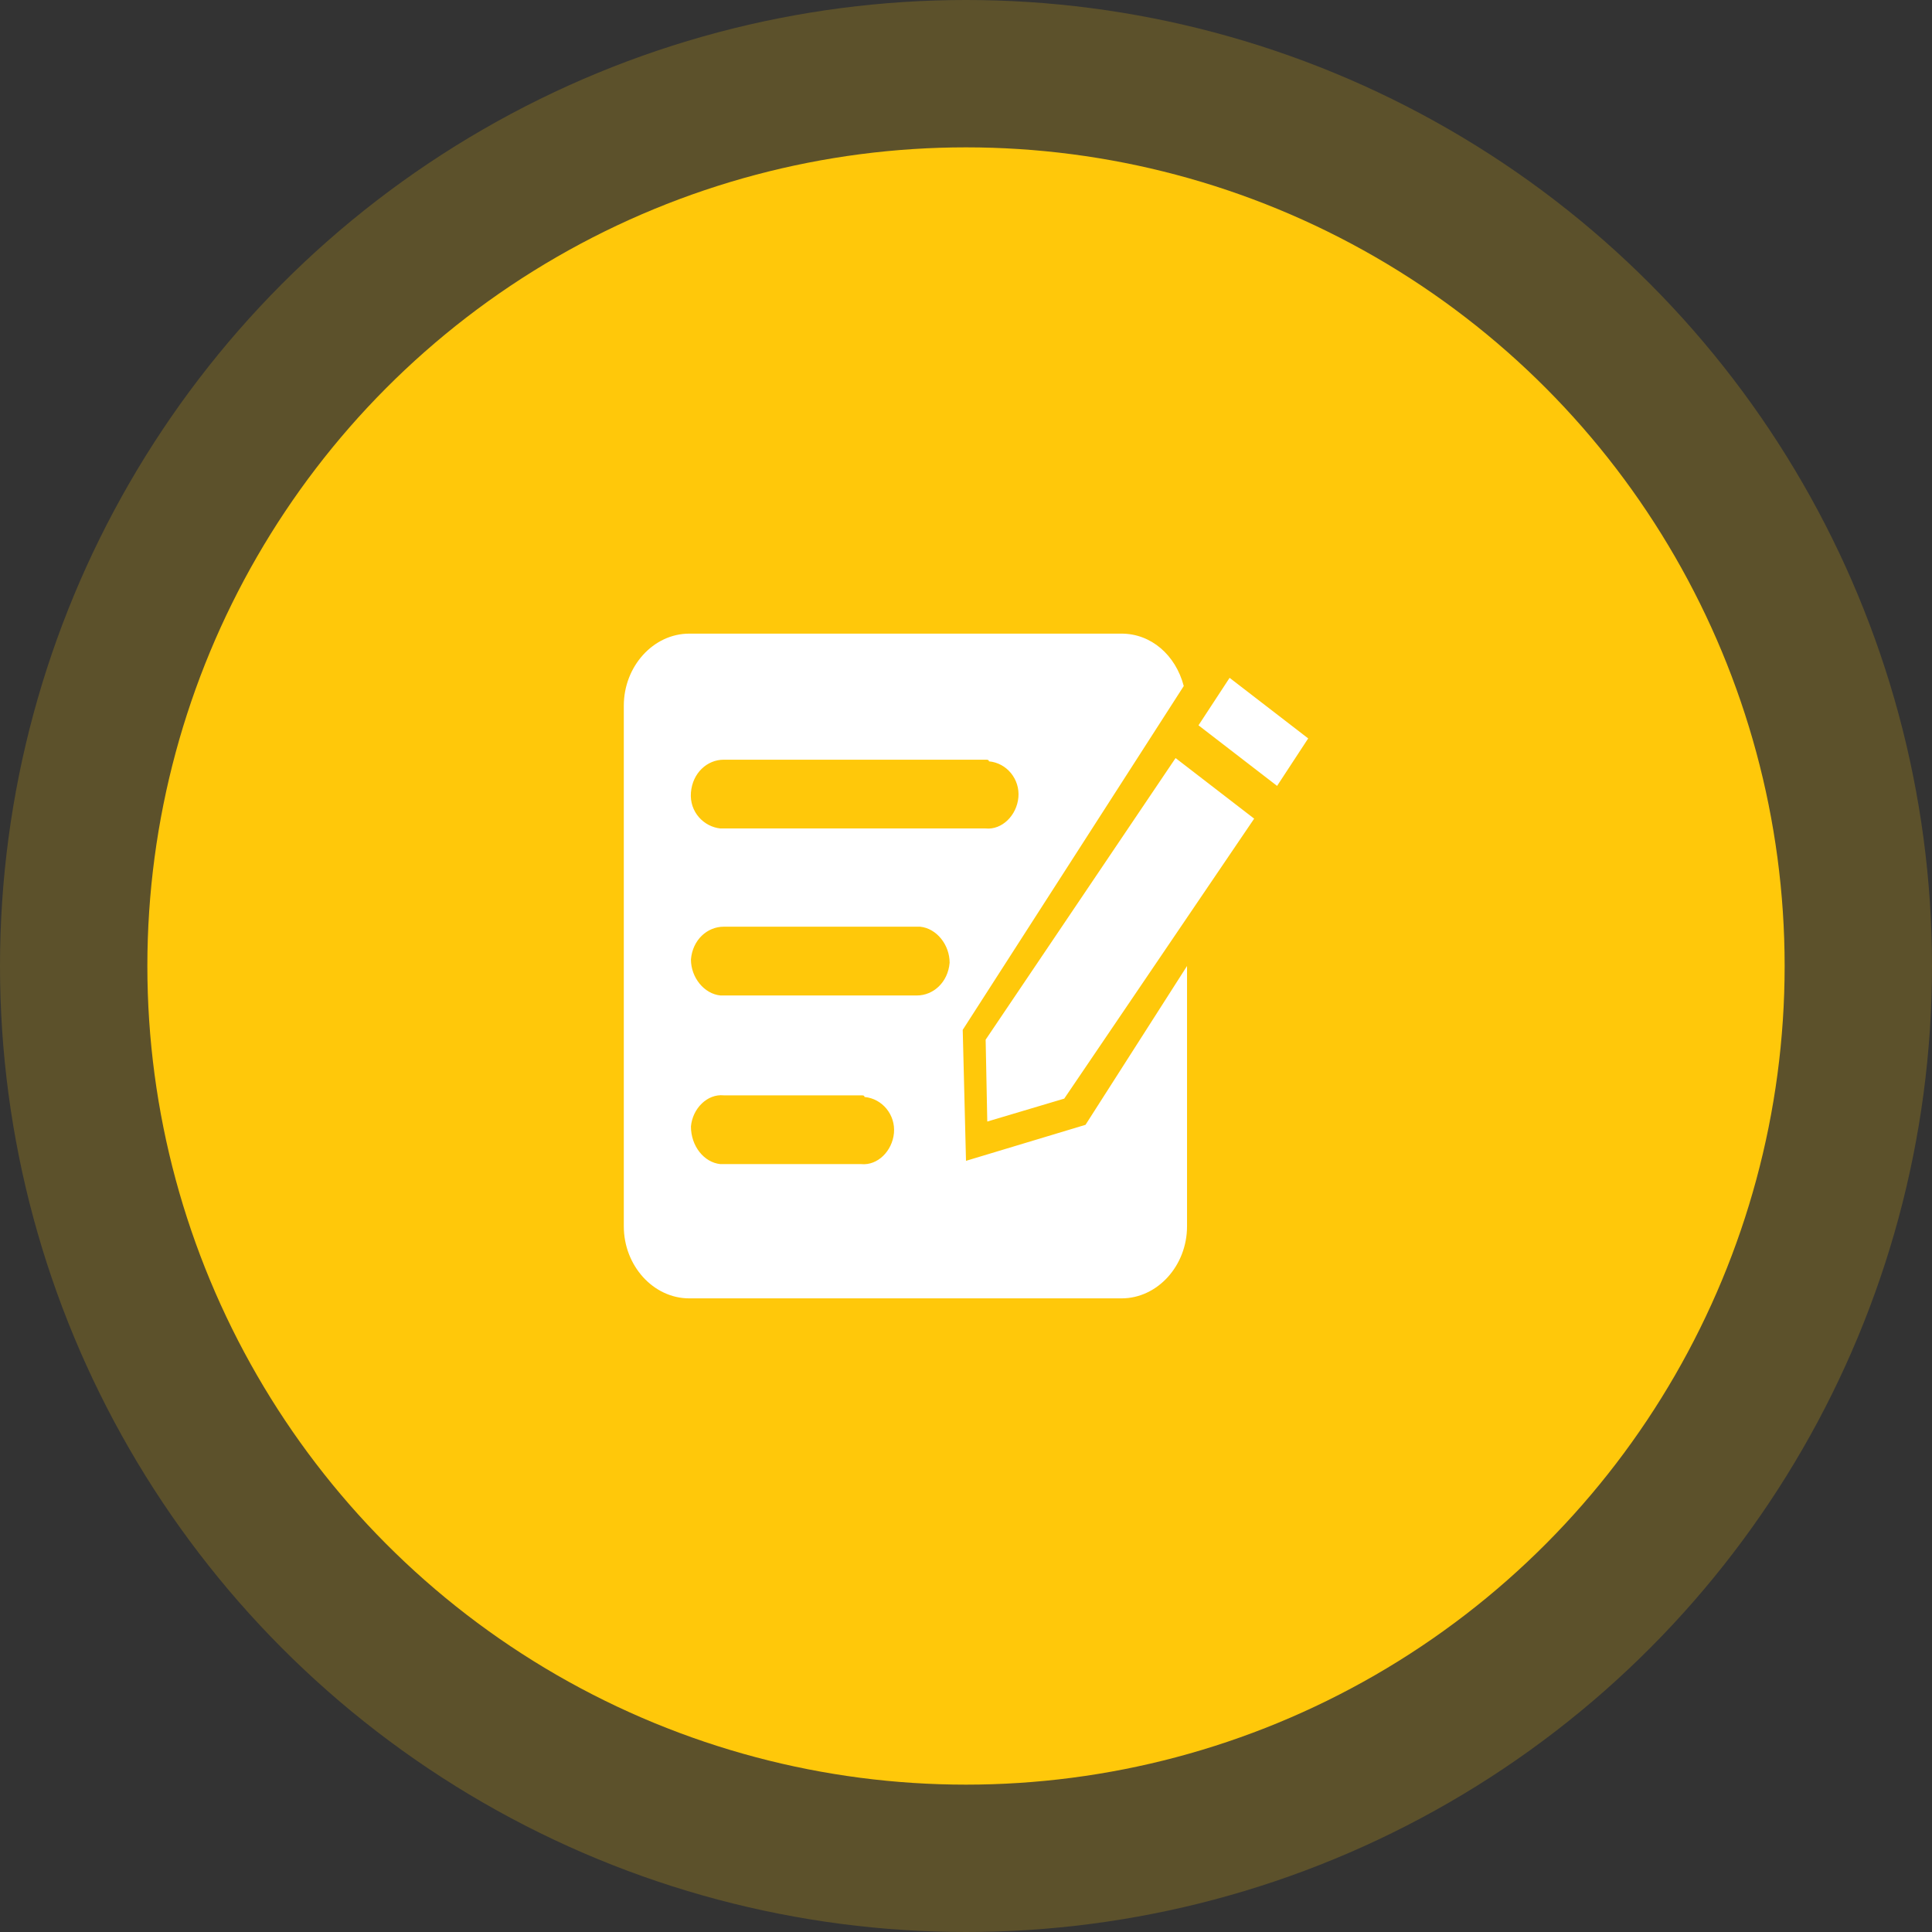
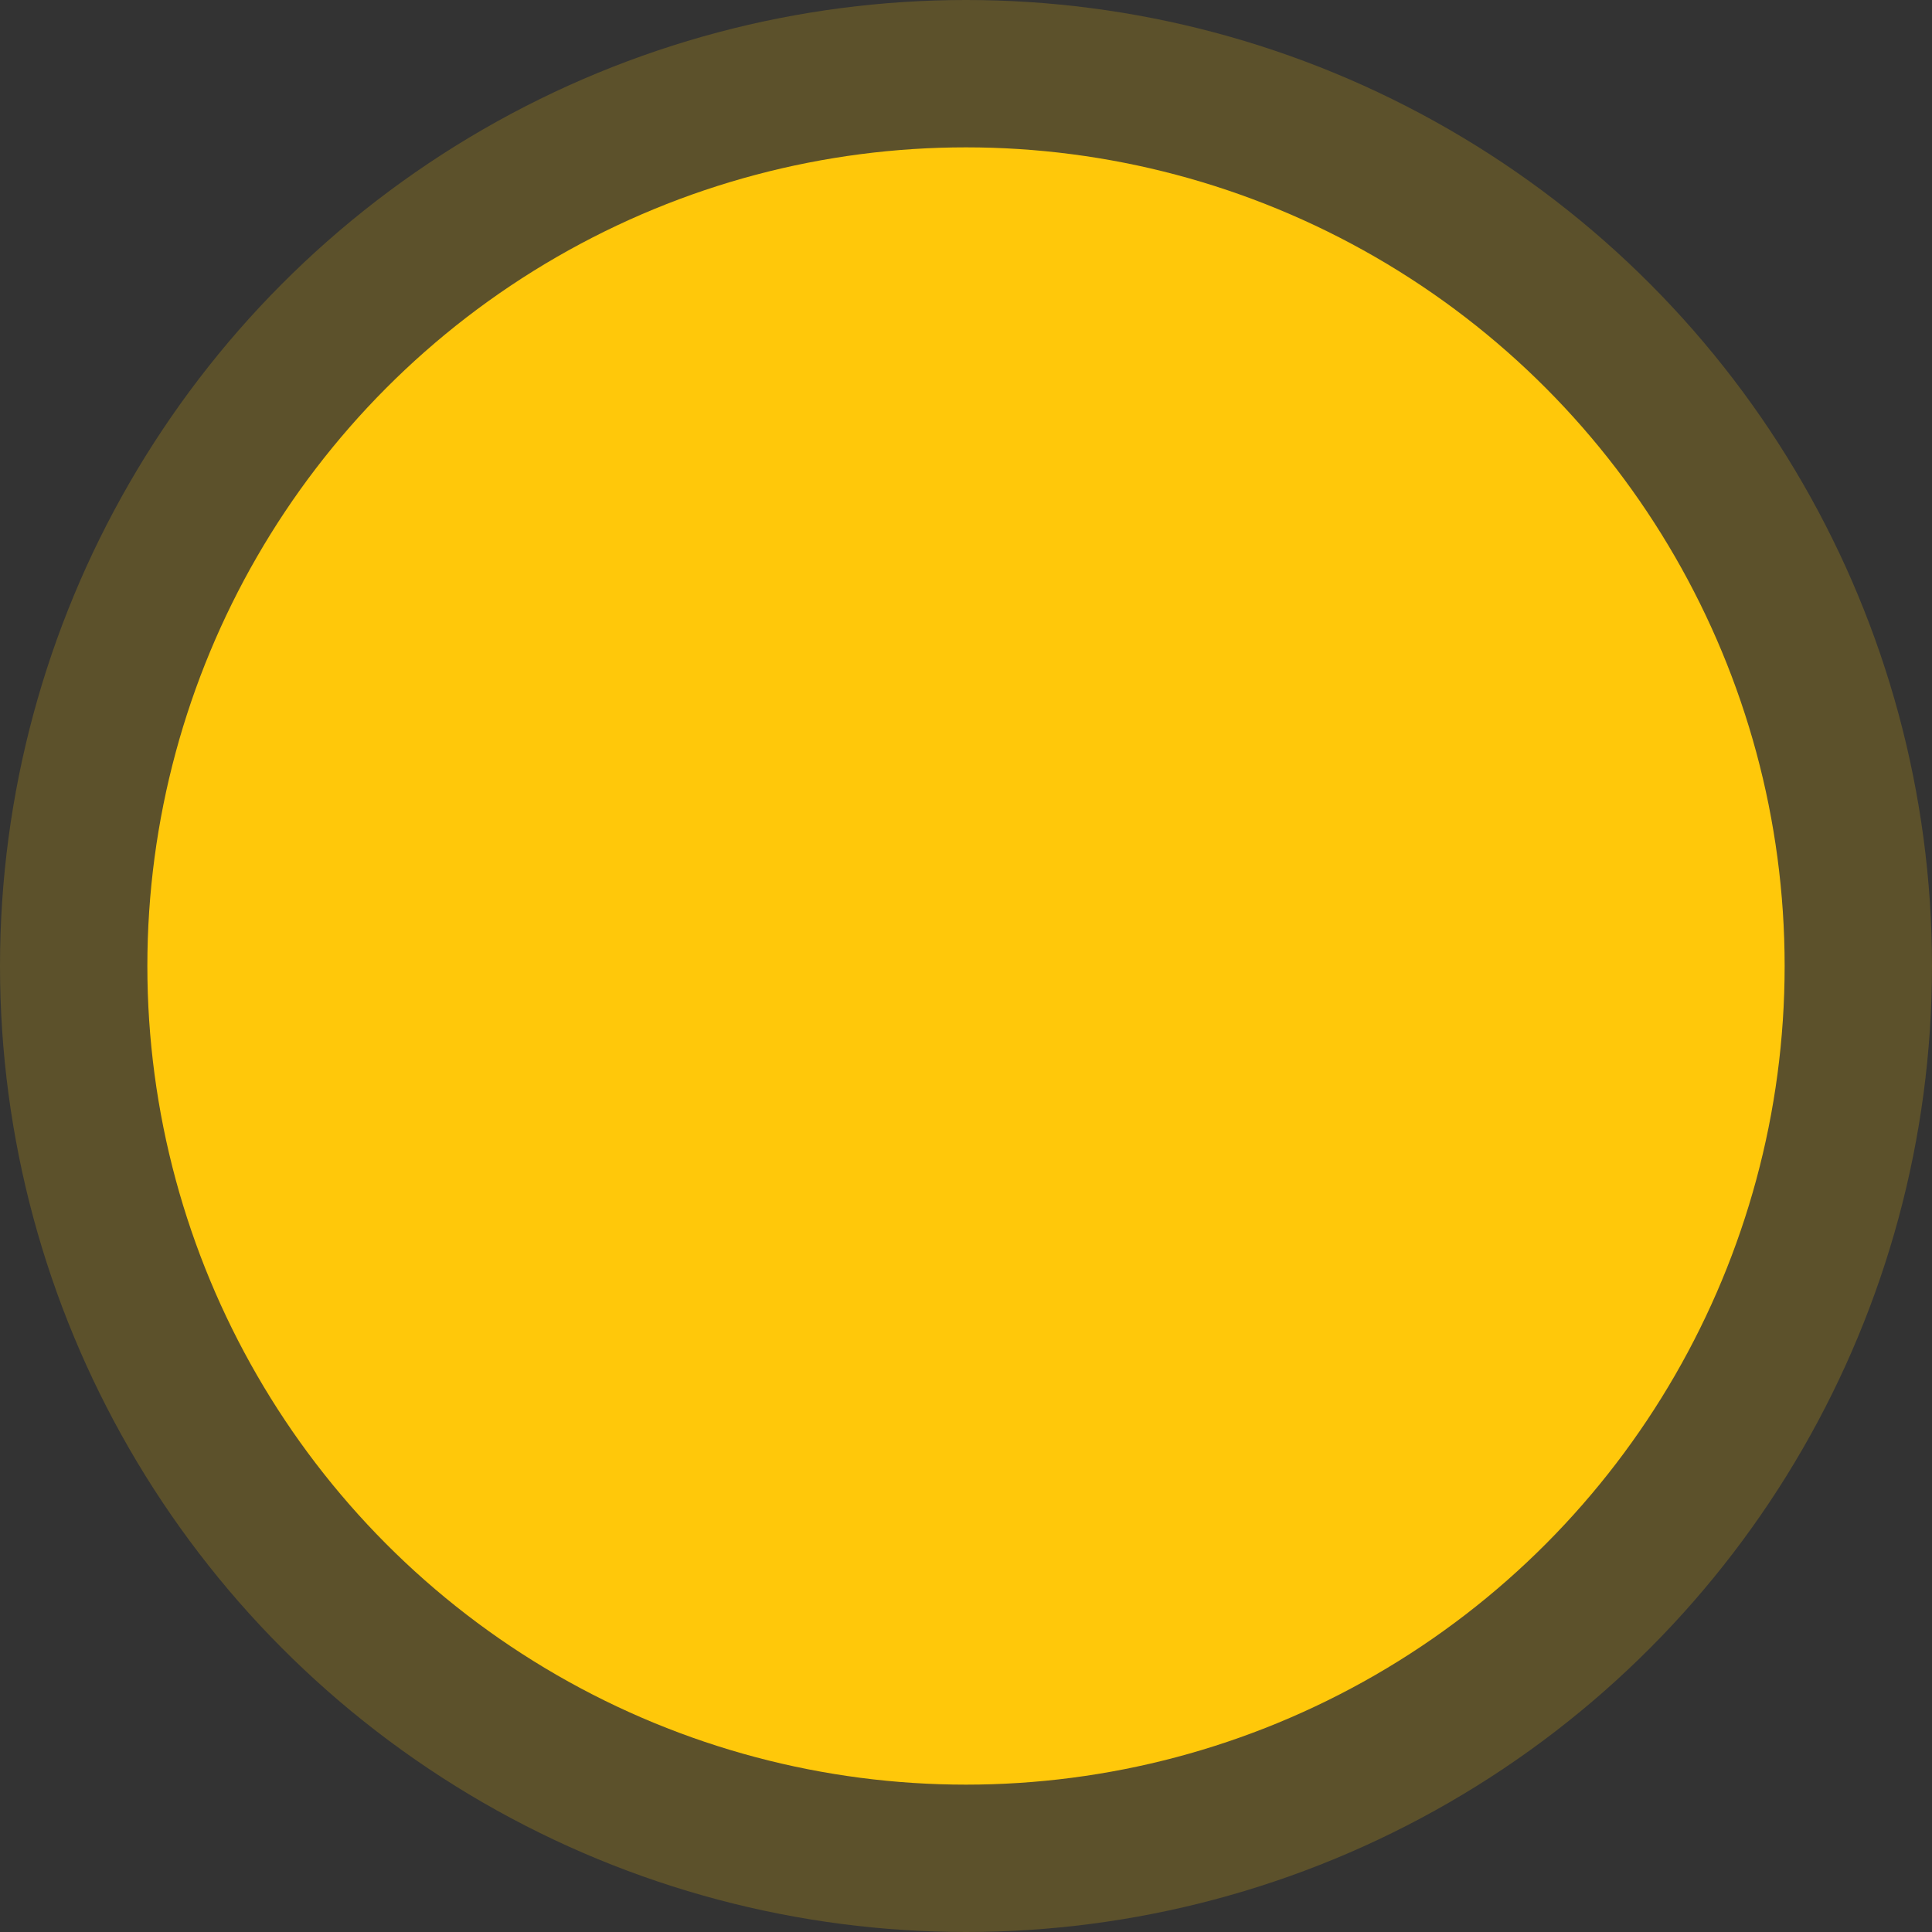
<svg xmlns="http://www.w3.org/2000/svg" version="1.1" id="图层_1" x="0px" y="0px" viewBox="0 0 118 118" style="enable-background:new 0 0 118 118;" xml:space="preserve">
  <rect x="0" y="0" width="118" height="118" fill="#333333" stroke="none" />
  <style type="text/css">
	.st0{opacity:0.2;fill:#FFC80A;enable-background:new    ;}
	.st1{fill:#FFC80A;}
	.st2{fill:#FFFFFF;}
</style>
  <circle class="st0" cx="59" cy="59" r="59" />
  <circle class="st1" cx="59" cy="59" r="50" />
-   <path class="st2" d="M68.5,38.7c1.8,0,3.3,1.3,3.8,3.2l-13.5,21l0.2,8l7.3-2.2l6.2-9.7v15.9c0,2.4-1.8,4.4-4,4.4c0,0,0,0,0,0H42.1  c-2.2,0-4-2-4-4.4V43.1c0-2.4,1.8-4.4,4-4.4H68.5z M52.6,66.9h-8.4c-1-0.1-1.9,0.8-2,1.9C42.2,70,43,71,44,71.1c0.1,0,0.2,0,0.2,0  h8.4c1,0.1,1.9-0.8,2-1.9c0.1-1.1-0.7-2.1-1.8-2.2C52.8,66.9,52.7,66.9,52.6,66.9z M71.8,46.3l4.8,3.7L65,67.1l-4.7,1.4l-0.1-5  L71.8,46.3z M56,56.6H44.2c-1,0-1.9,0.8-2,2c0,1.1,0.8,2.1,1.8,2.2c0.1,0,0.1,0,0.2,0H56c1,0,1.9-0.8,2-2c0-1.1-0.8-2.1-1.8-2.2  C56.1,56.6,56,56.6,56,56.6z M60.2,46.4h-16c-1,0-1.9,0.8-2,2s0.8,2.1,1.8,2.2c0.1,0,0.1,0,0.2,0h16c1,0.1,1.9-0.8,2-1.9  c0.1-1.1-0.7-2.1-1.8-2.2C60.4,46.4,60.3,46.4,60.2,46.4L60.2,46.4z M75.1,41.4l4.8,3.7l-1.9,2.9l-4.8-3.7L75.1,41.4L75.1,41.4z" />
</svg>